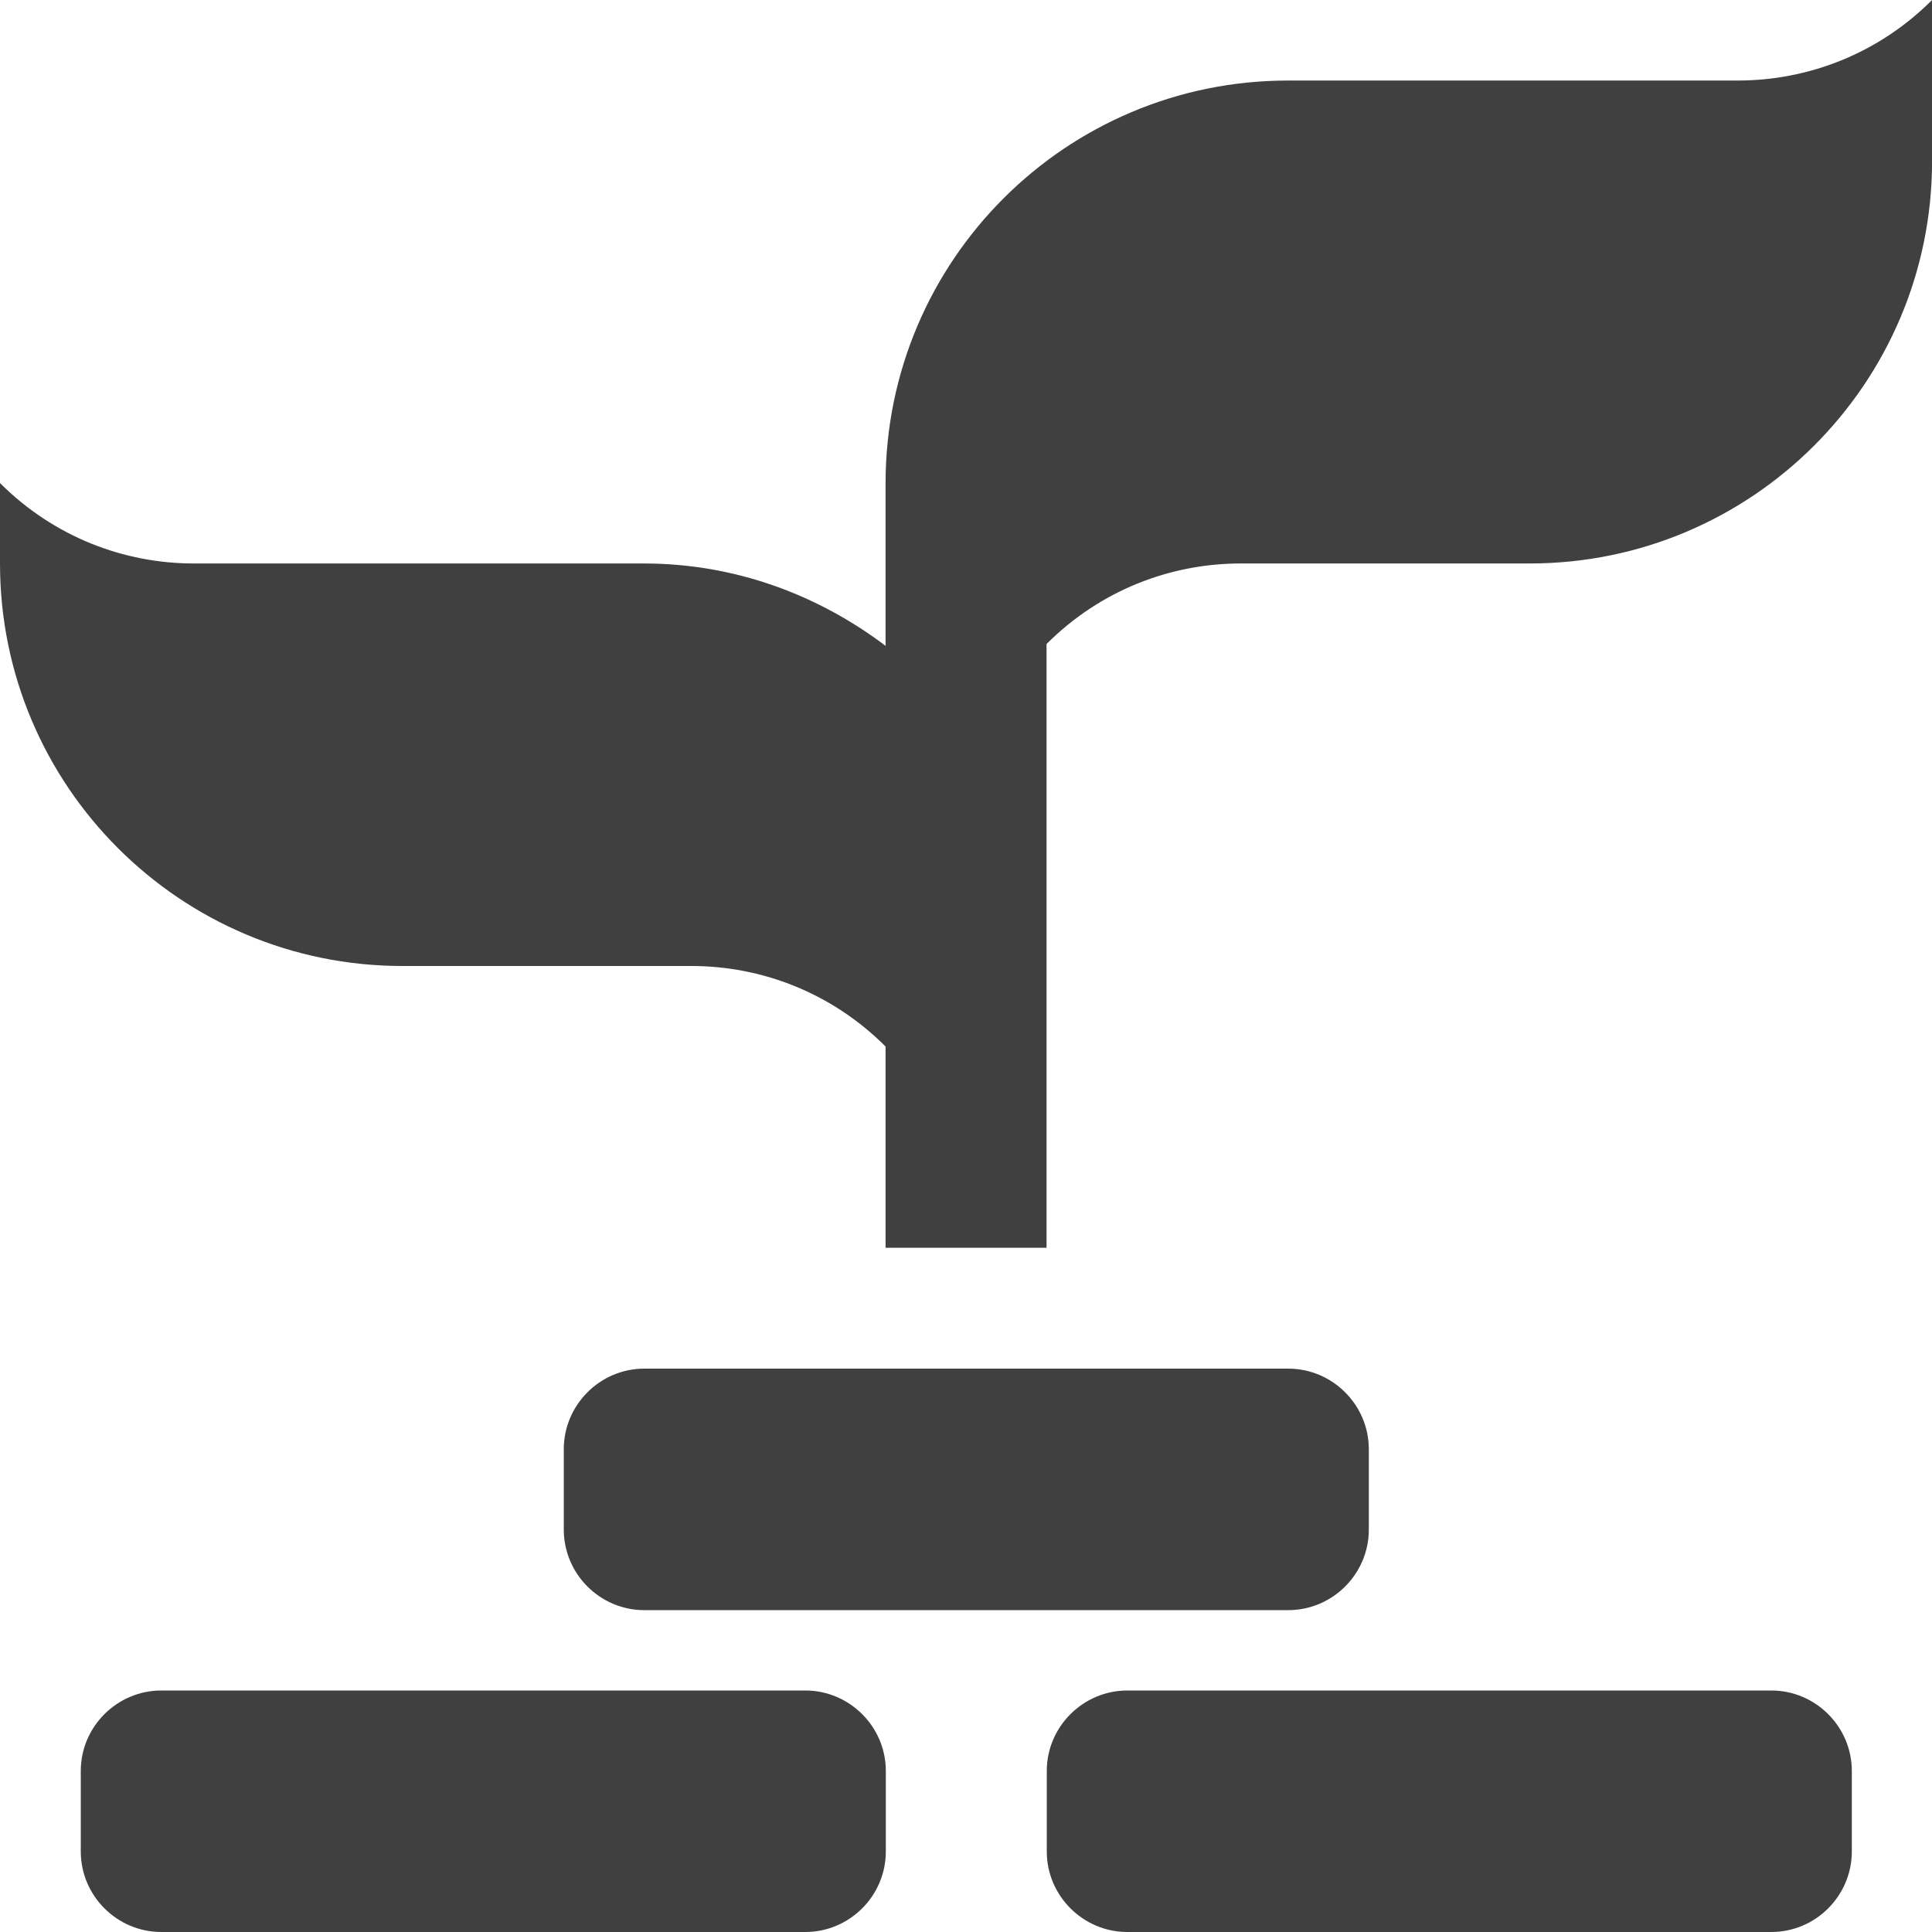
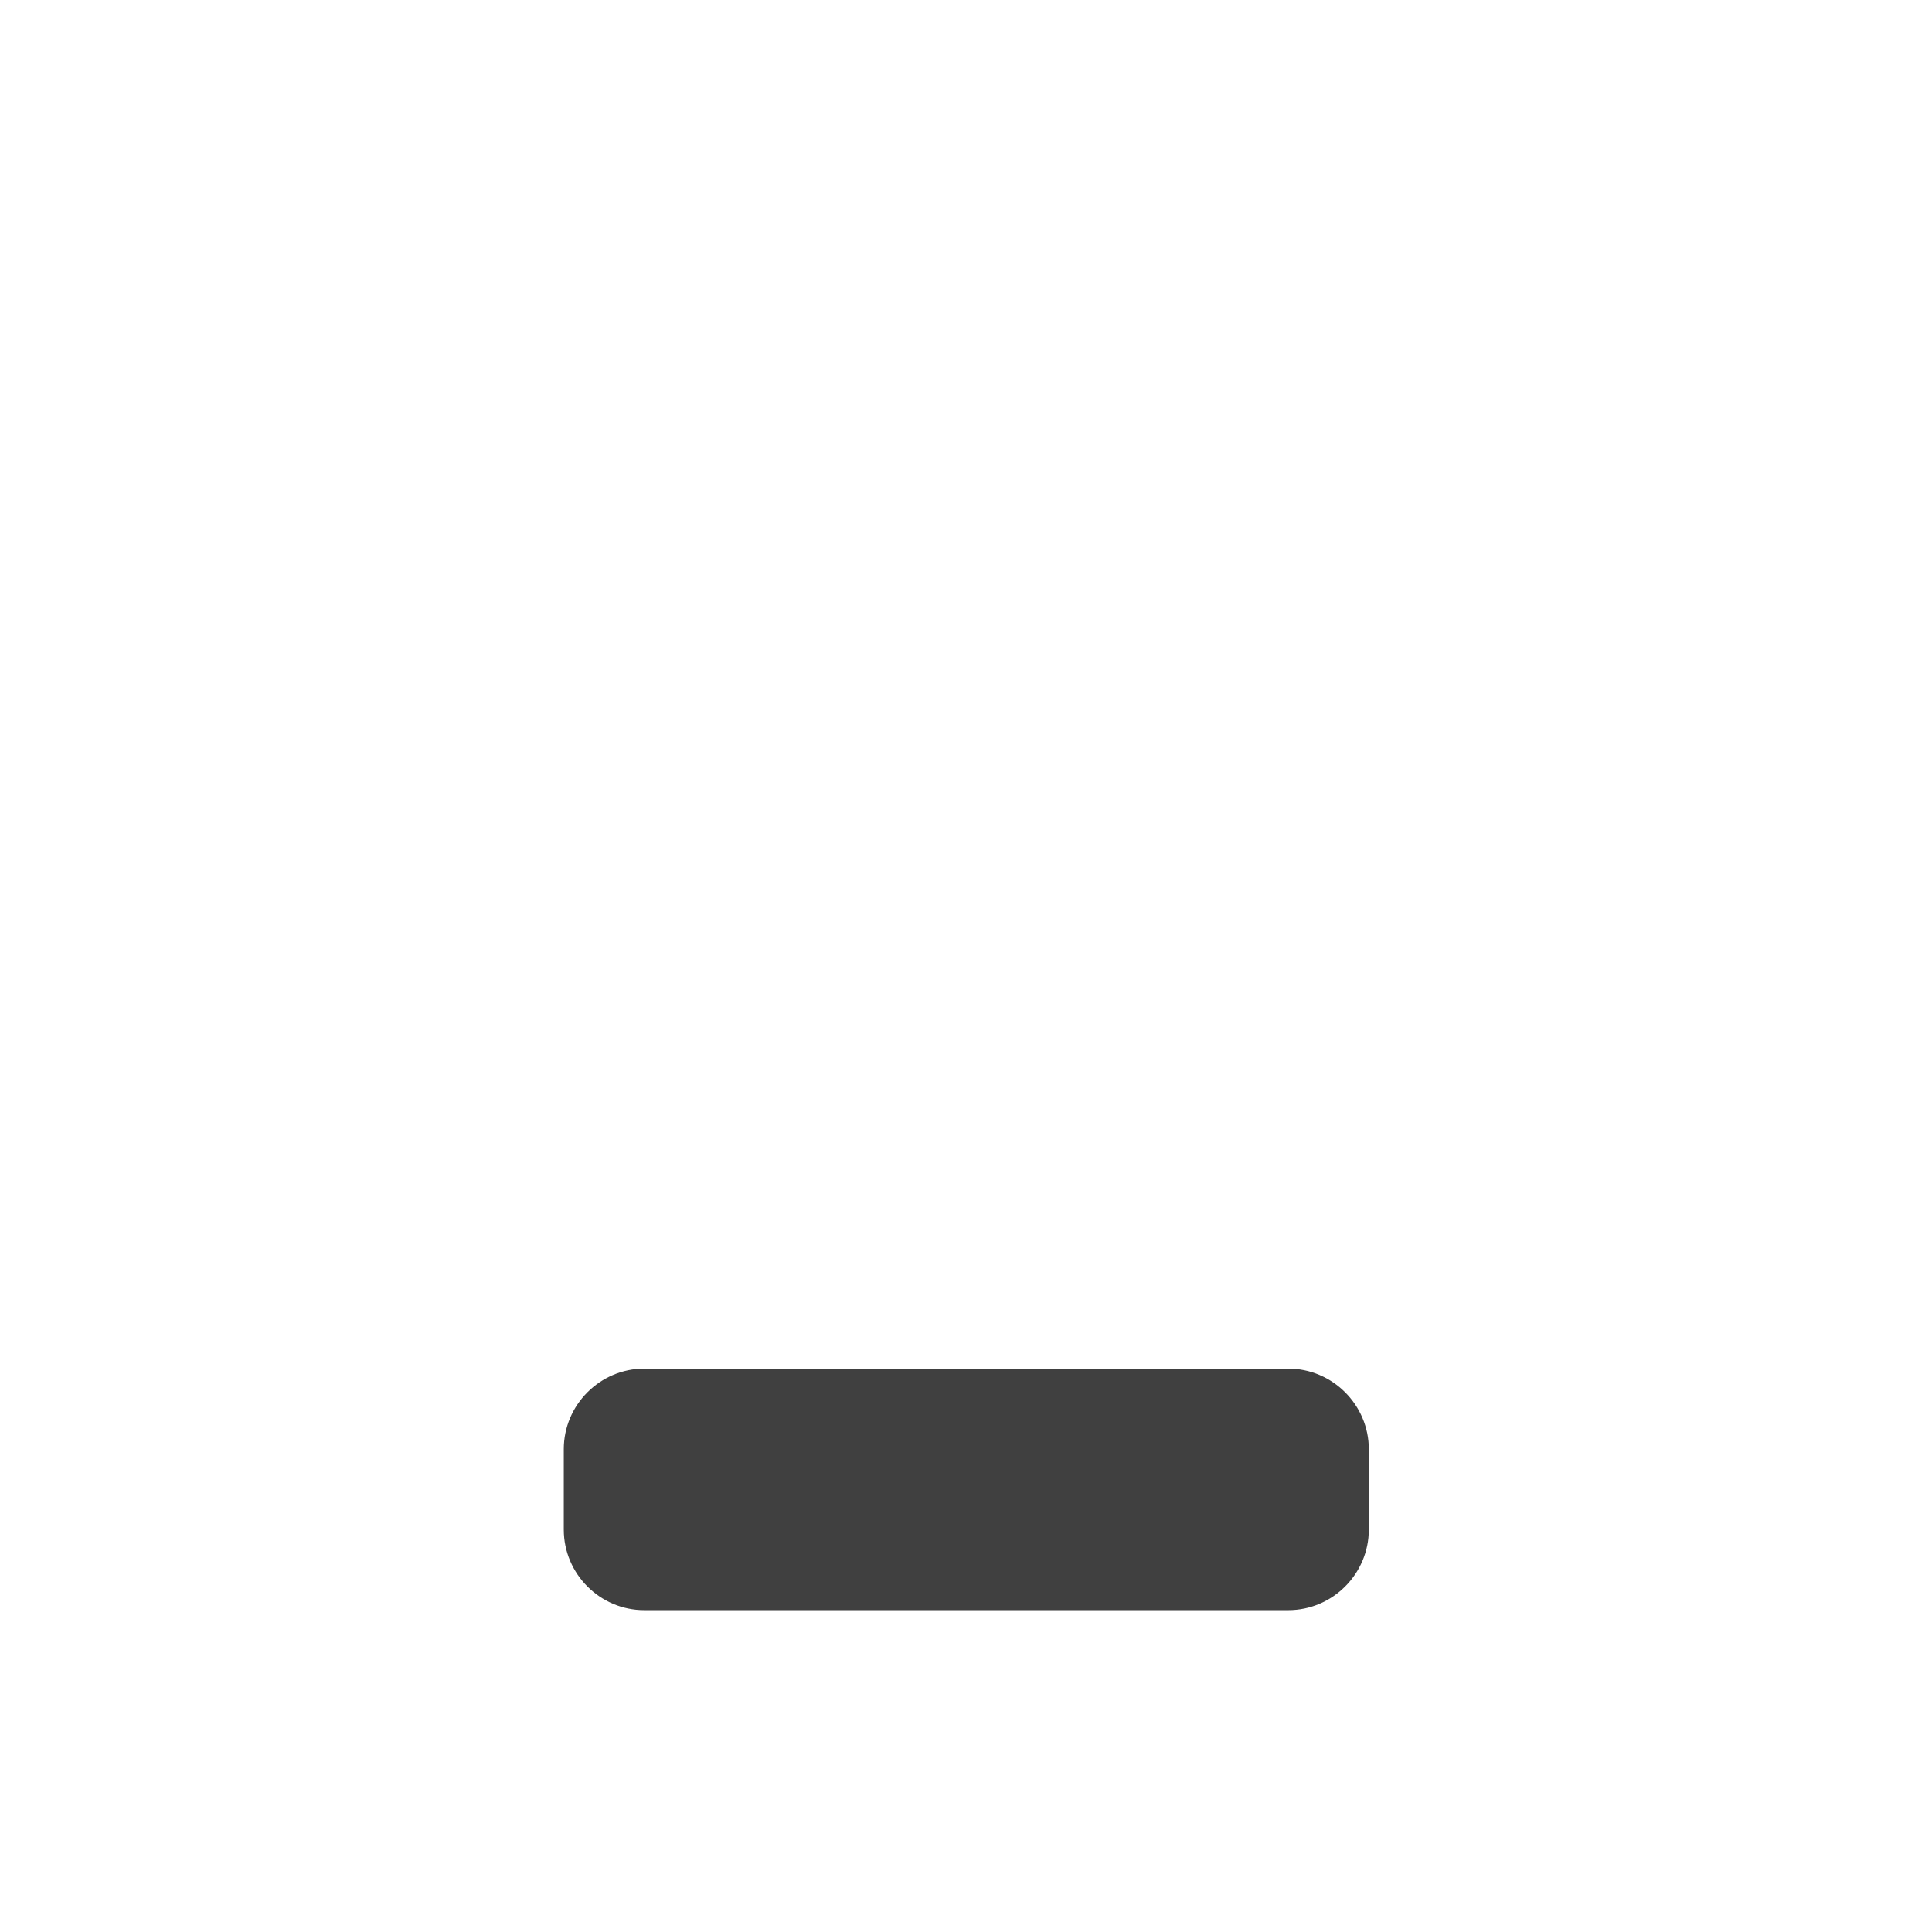
<svg xmlns="http://www.w3.org/2000/svg" width="32" height="32" viewBox="0 0 32 32" fill="none">
-   <path d="M28.782 1.334H21.334C17.653 1.334 14.668 4.318 14.668 8.001V10.697C13.55 9.853 12.175 9.333 10.667 9.333H3.219C2.054 9.335 0.89 8.891 0 8.001V9.333C0 13.015 2.986 16 6.667 16H11.449C12.614 15.999 13.778 16.443 14.668 17.334V20.667H17.334V10.667C18.224 9.776 19.387 9.332 20.553 9.333H25.335C29.015 9.333 32.001 6.349 32.001 2.667V0C31.112 0.89 29.948 1.334 28.782 1.334Z" fill="#404040" />
-   <path d="M14.672 30.667C14.672 31.4 14.072 32 13.339 32H2.672C1.938 32 1.338 31.4 1.338 30.667V29.333C1.338 28.6 1.938 28 2.672 28H13.338C14.072 28 14.672 28.6 14.672 29.333L14.672 30.667Z" fill="#404040" />
-   <path d="M30.672 30.667C30.672 31.4 30.072 32 29.339 32H18.672C17.939 32 17.338 31.4 17.338 30.667V29.333C17.338 28.6 17.939 28 18.672 28H29.339C30.072 28 30.672 28.6 30.672 29.333V30.667Z" fill="#404040" />
  <path d="M22.672 25.335C22.672 26.069 22.071 26.669 21.338 26.669H10.671C9.938 26.669 9.338 26.069 9.338 25.335V24.003C9.338 23.27 9.938 22.669 10.671 22.669H21.338C22.071 22.669 22.672 23.27 22.672 24.003V25.335Z" fill="#404040" />
</svg>